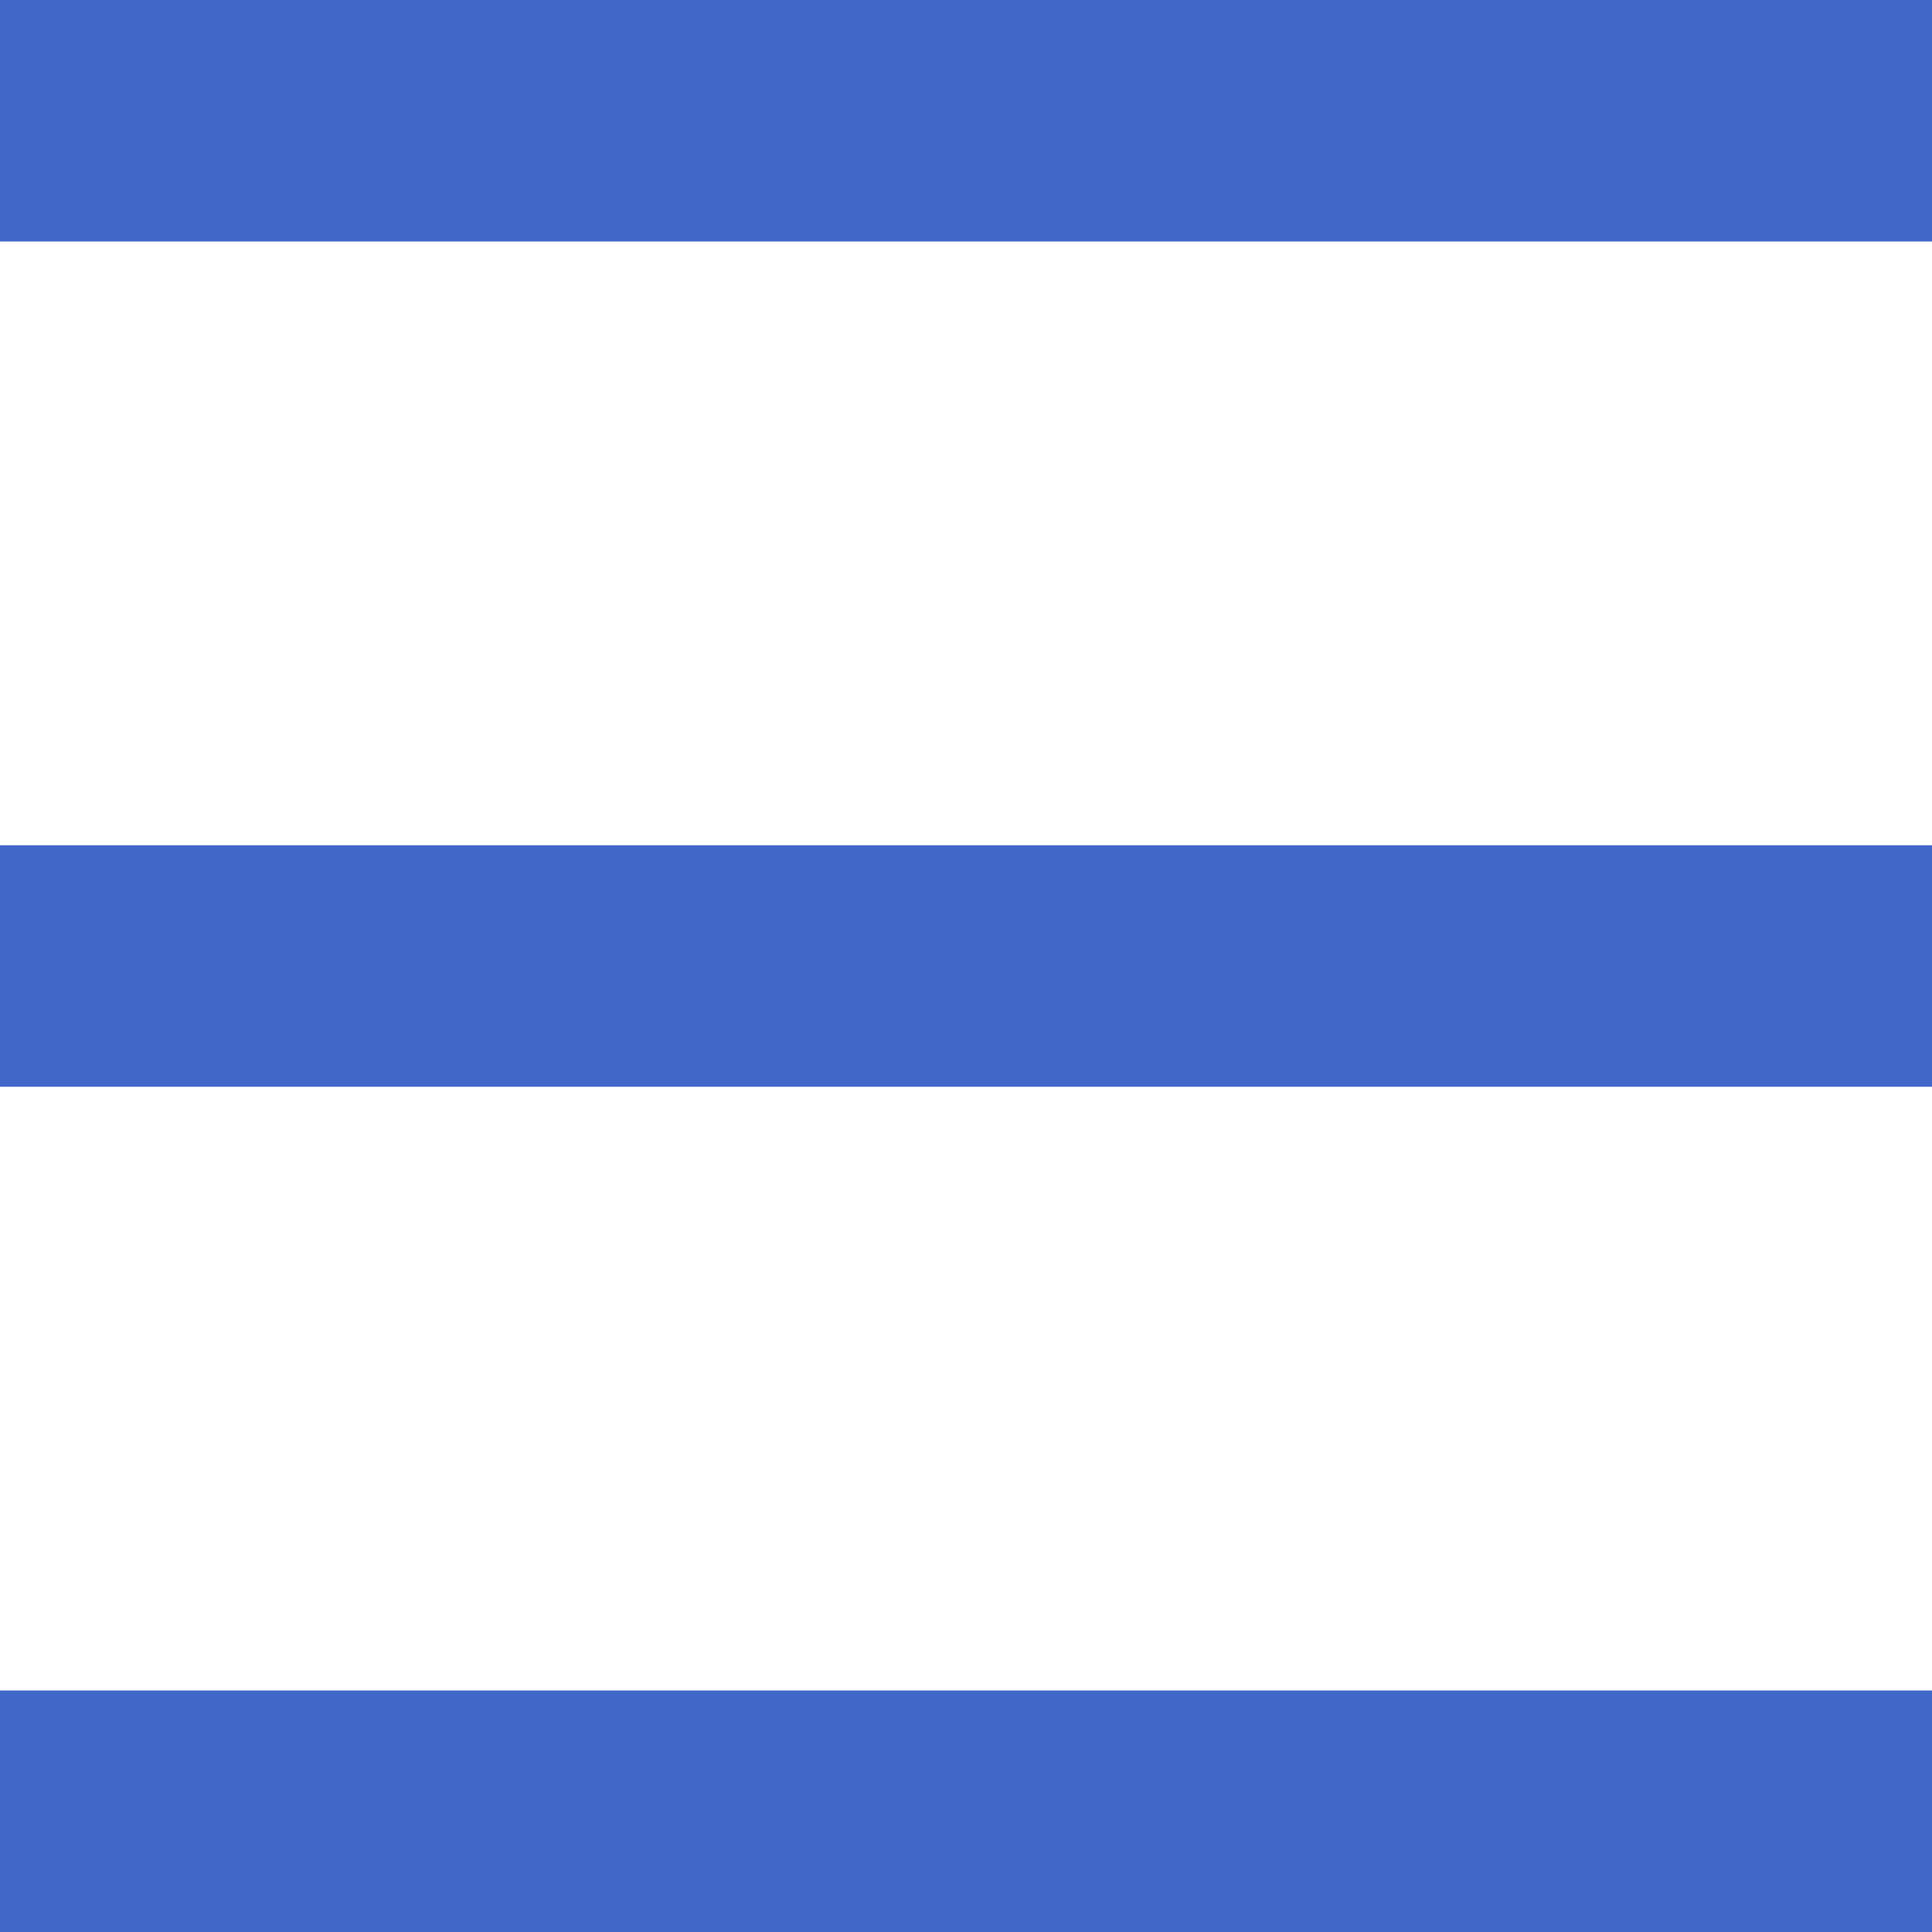
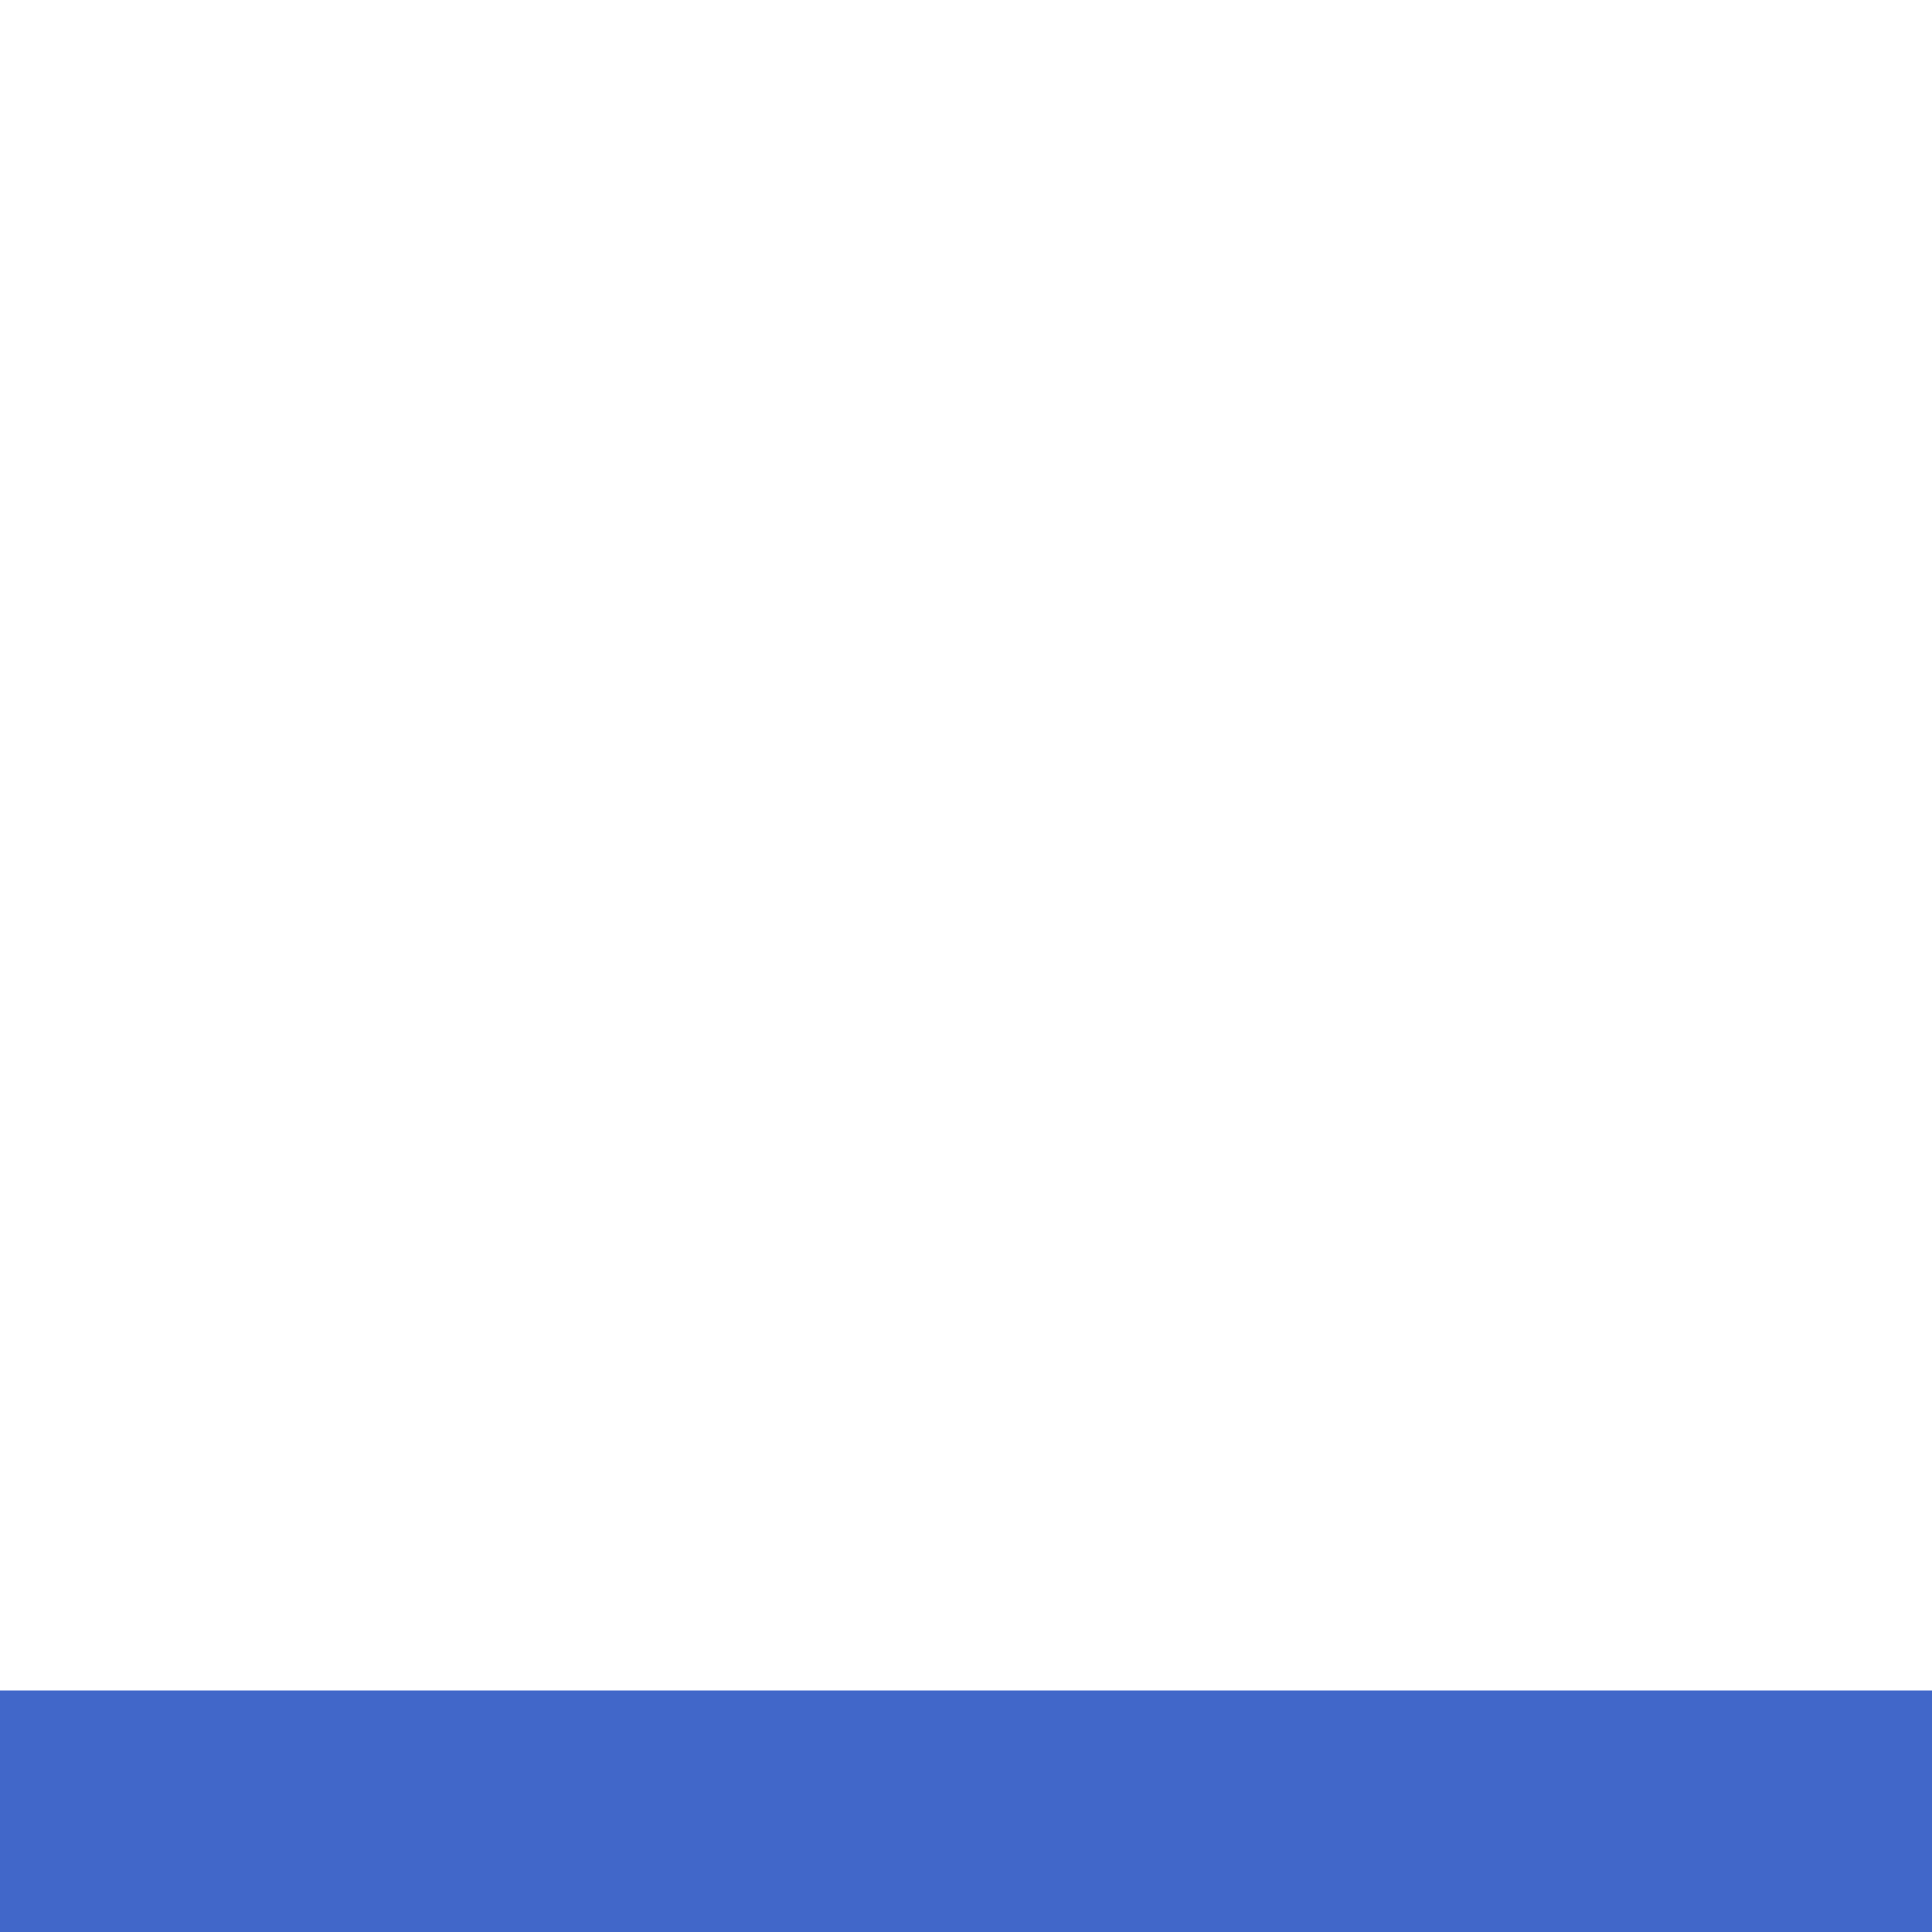
<svg xmlns="http://www.w3.org/2000/svg" width="16" height="16" viewBox="0 0 16 16" fill="none">
-   <rect width="16" height="2" fill="#4167C9" />
-   <rect y="7" width="16" height="2" fill="#4167C9" />
  <rect y="14" width="16" height="2" fill="#4167C9" />
</svg>